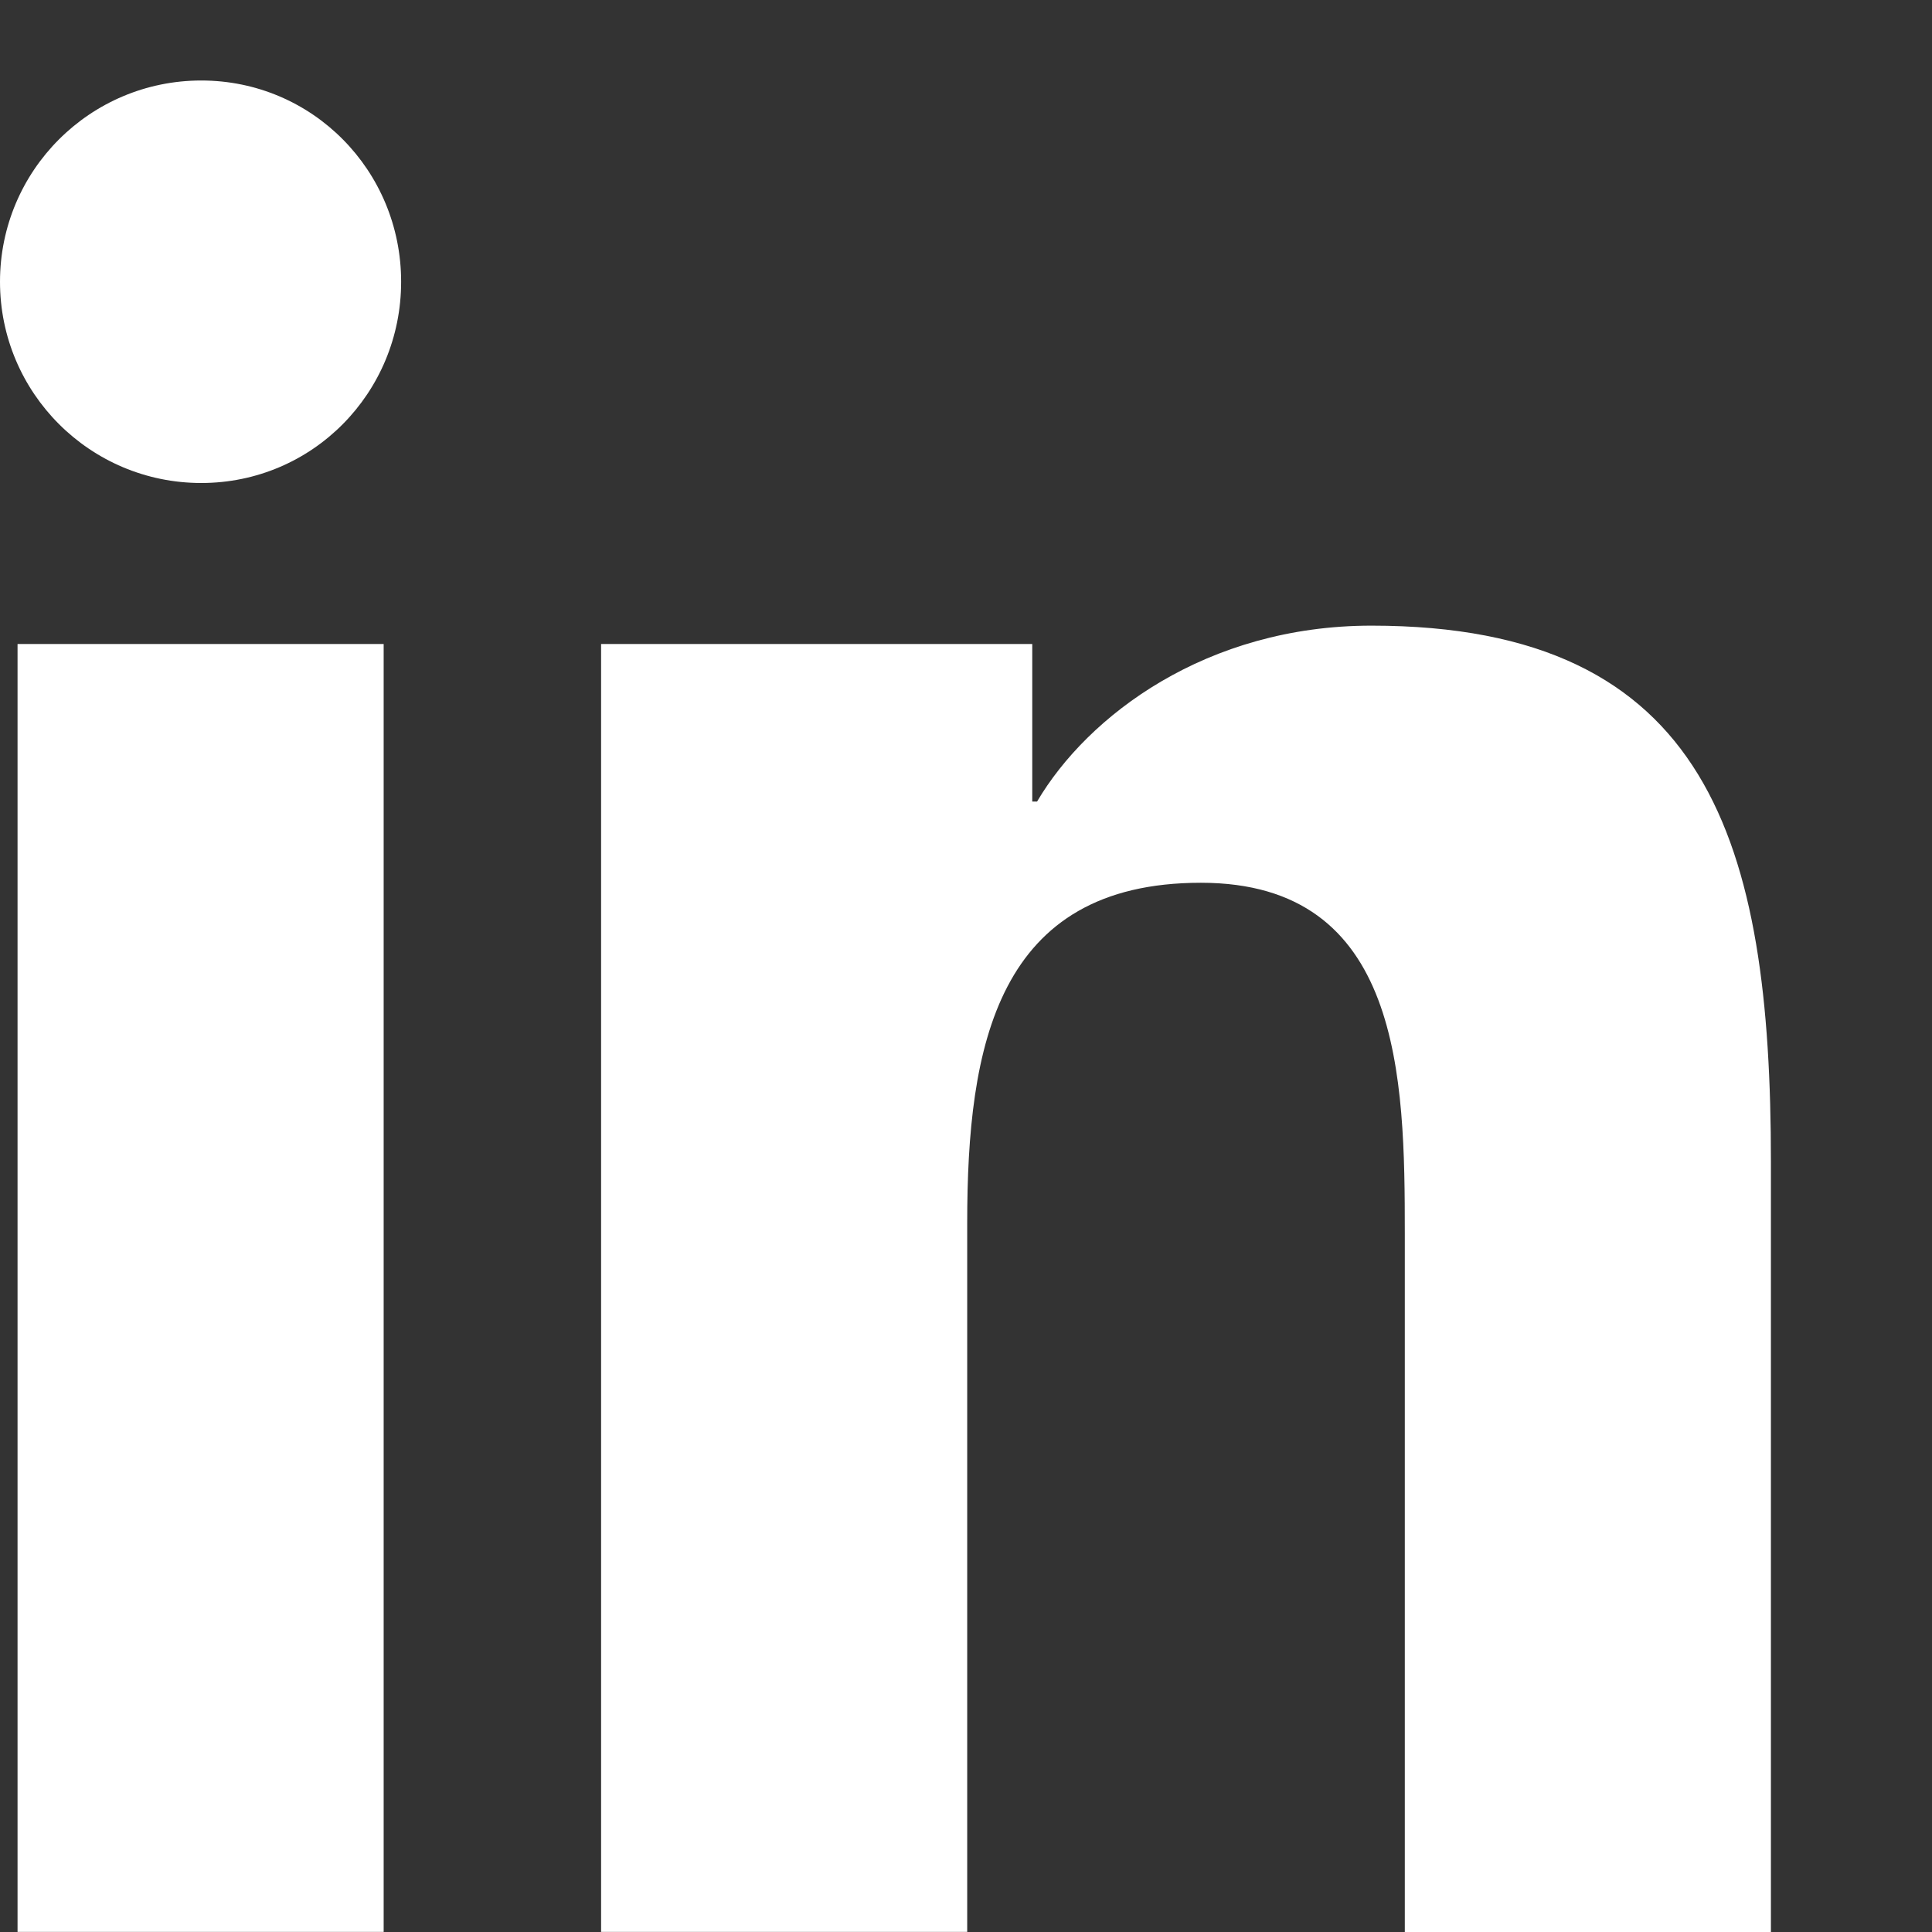
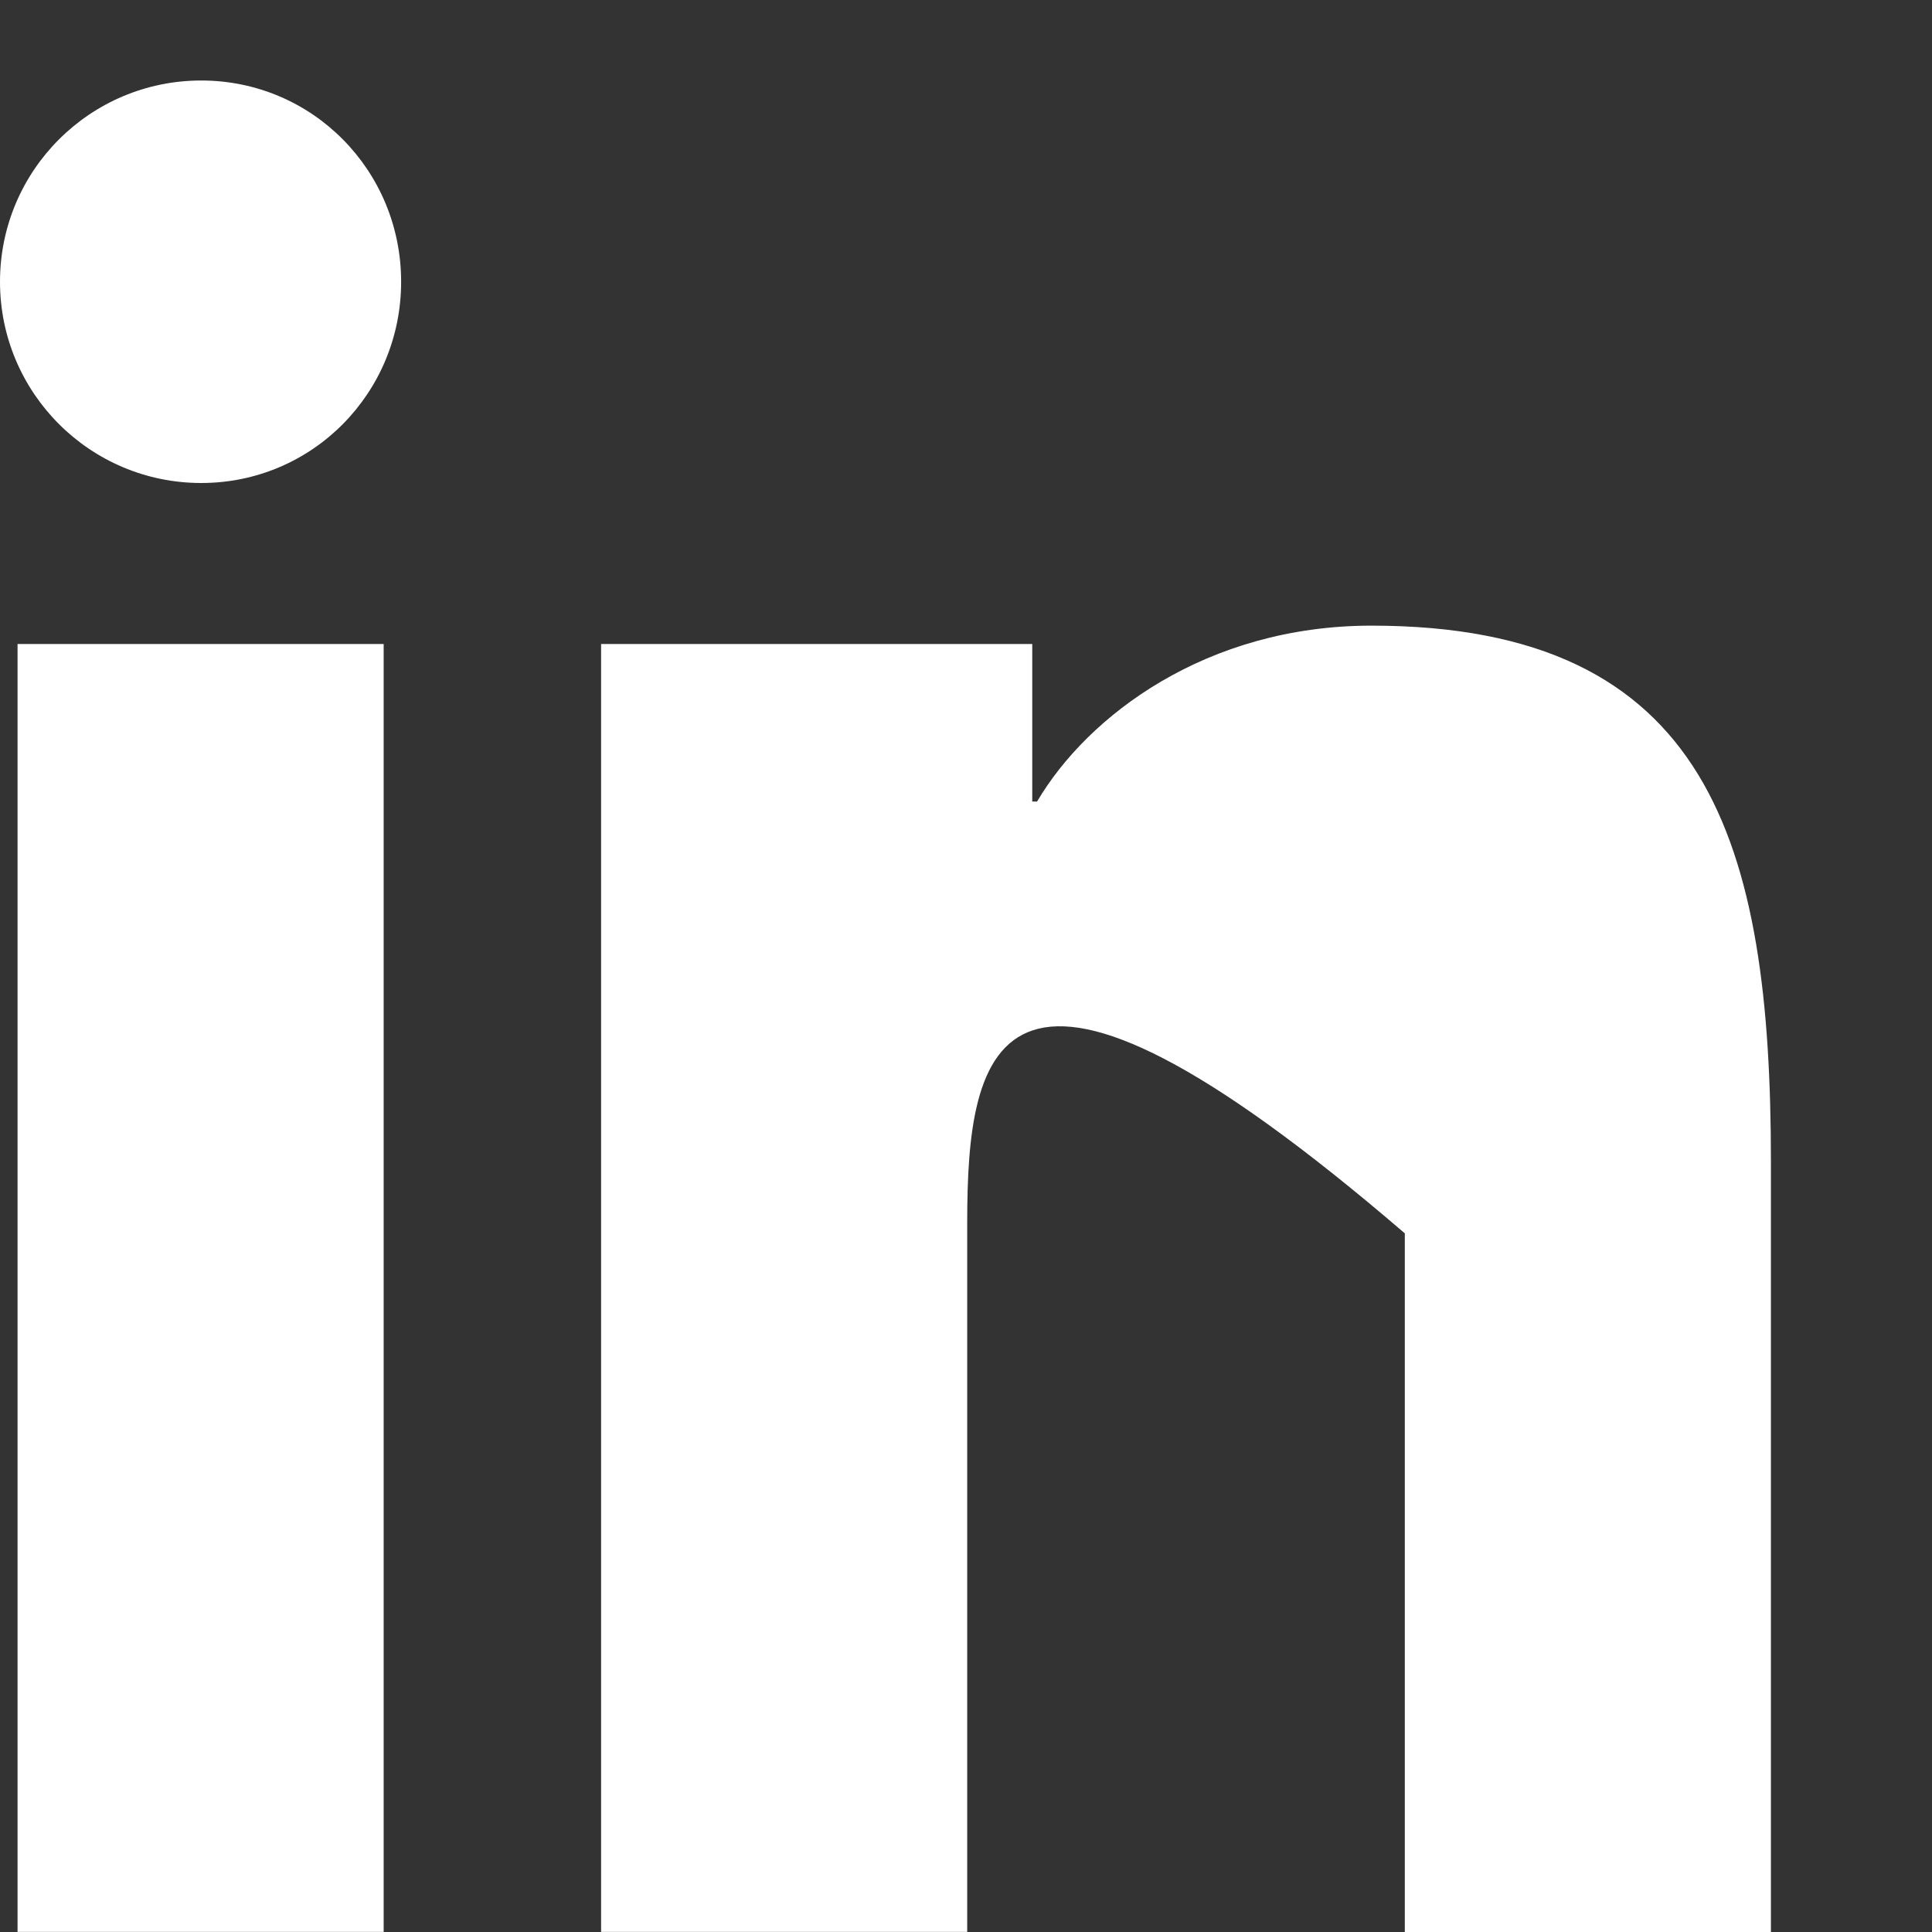
<svg xmlns="http://www.w3.org/2000/svg" width="24" height="24" viewBox="0 0 24 24" fill="none">
  <rect x="0" y="0" width="24" height="24" fill="#333333" stroke="none" />
-   <path d="M4.983 3.5C4.983 4.881 3.881 6 2.5 6C1.119 6 0 4.881 0 3.5C0 2.119 1.119 1 2.5 1C3.881 1 4.983 2.119 4.983 3.5ZM0.218 23.999H4.766V8H0.218V23.999ZM8.475 8H12.823V9.957H12.883C13.51 8.892 14.984 7.772 17.037 7.772C21.24 7.772 21.999 10.48 21.999 14.433V24H17.451V15.321C17.451 13.388 17.415 10.966 14.918 10.966C12.383 10.966 12.015 12.992 12.015 15.189V23.999H7.467V8H8.475Z" fill="white" />
+   <path d="M4.983 3.5C4.983 4.881 3.881 6 2.5 6C1.119 6 0 4.881 0 3.5C0 2.119 1.119 1 2.5 1C3.881 1 4.983 2.119 4.983 3.5ZM0.218 23.999H4.766V8H0.218V23.999ZM8.475 8H12.823V9.957H12.883C13.51 8.892 14.984 7.772 17.037 7.772C21.24 7.772 21.999 10.48 21.999 14.433V24H17.451V15.321C12.383 10.966 12.015 12.992 12.015 15.189V23.999H7.467V8H8.475Z" fill="white" />
</svg>